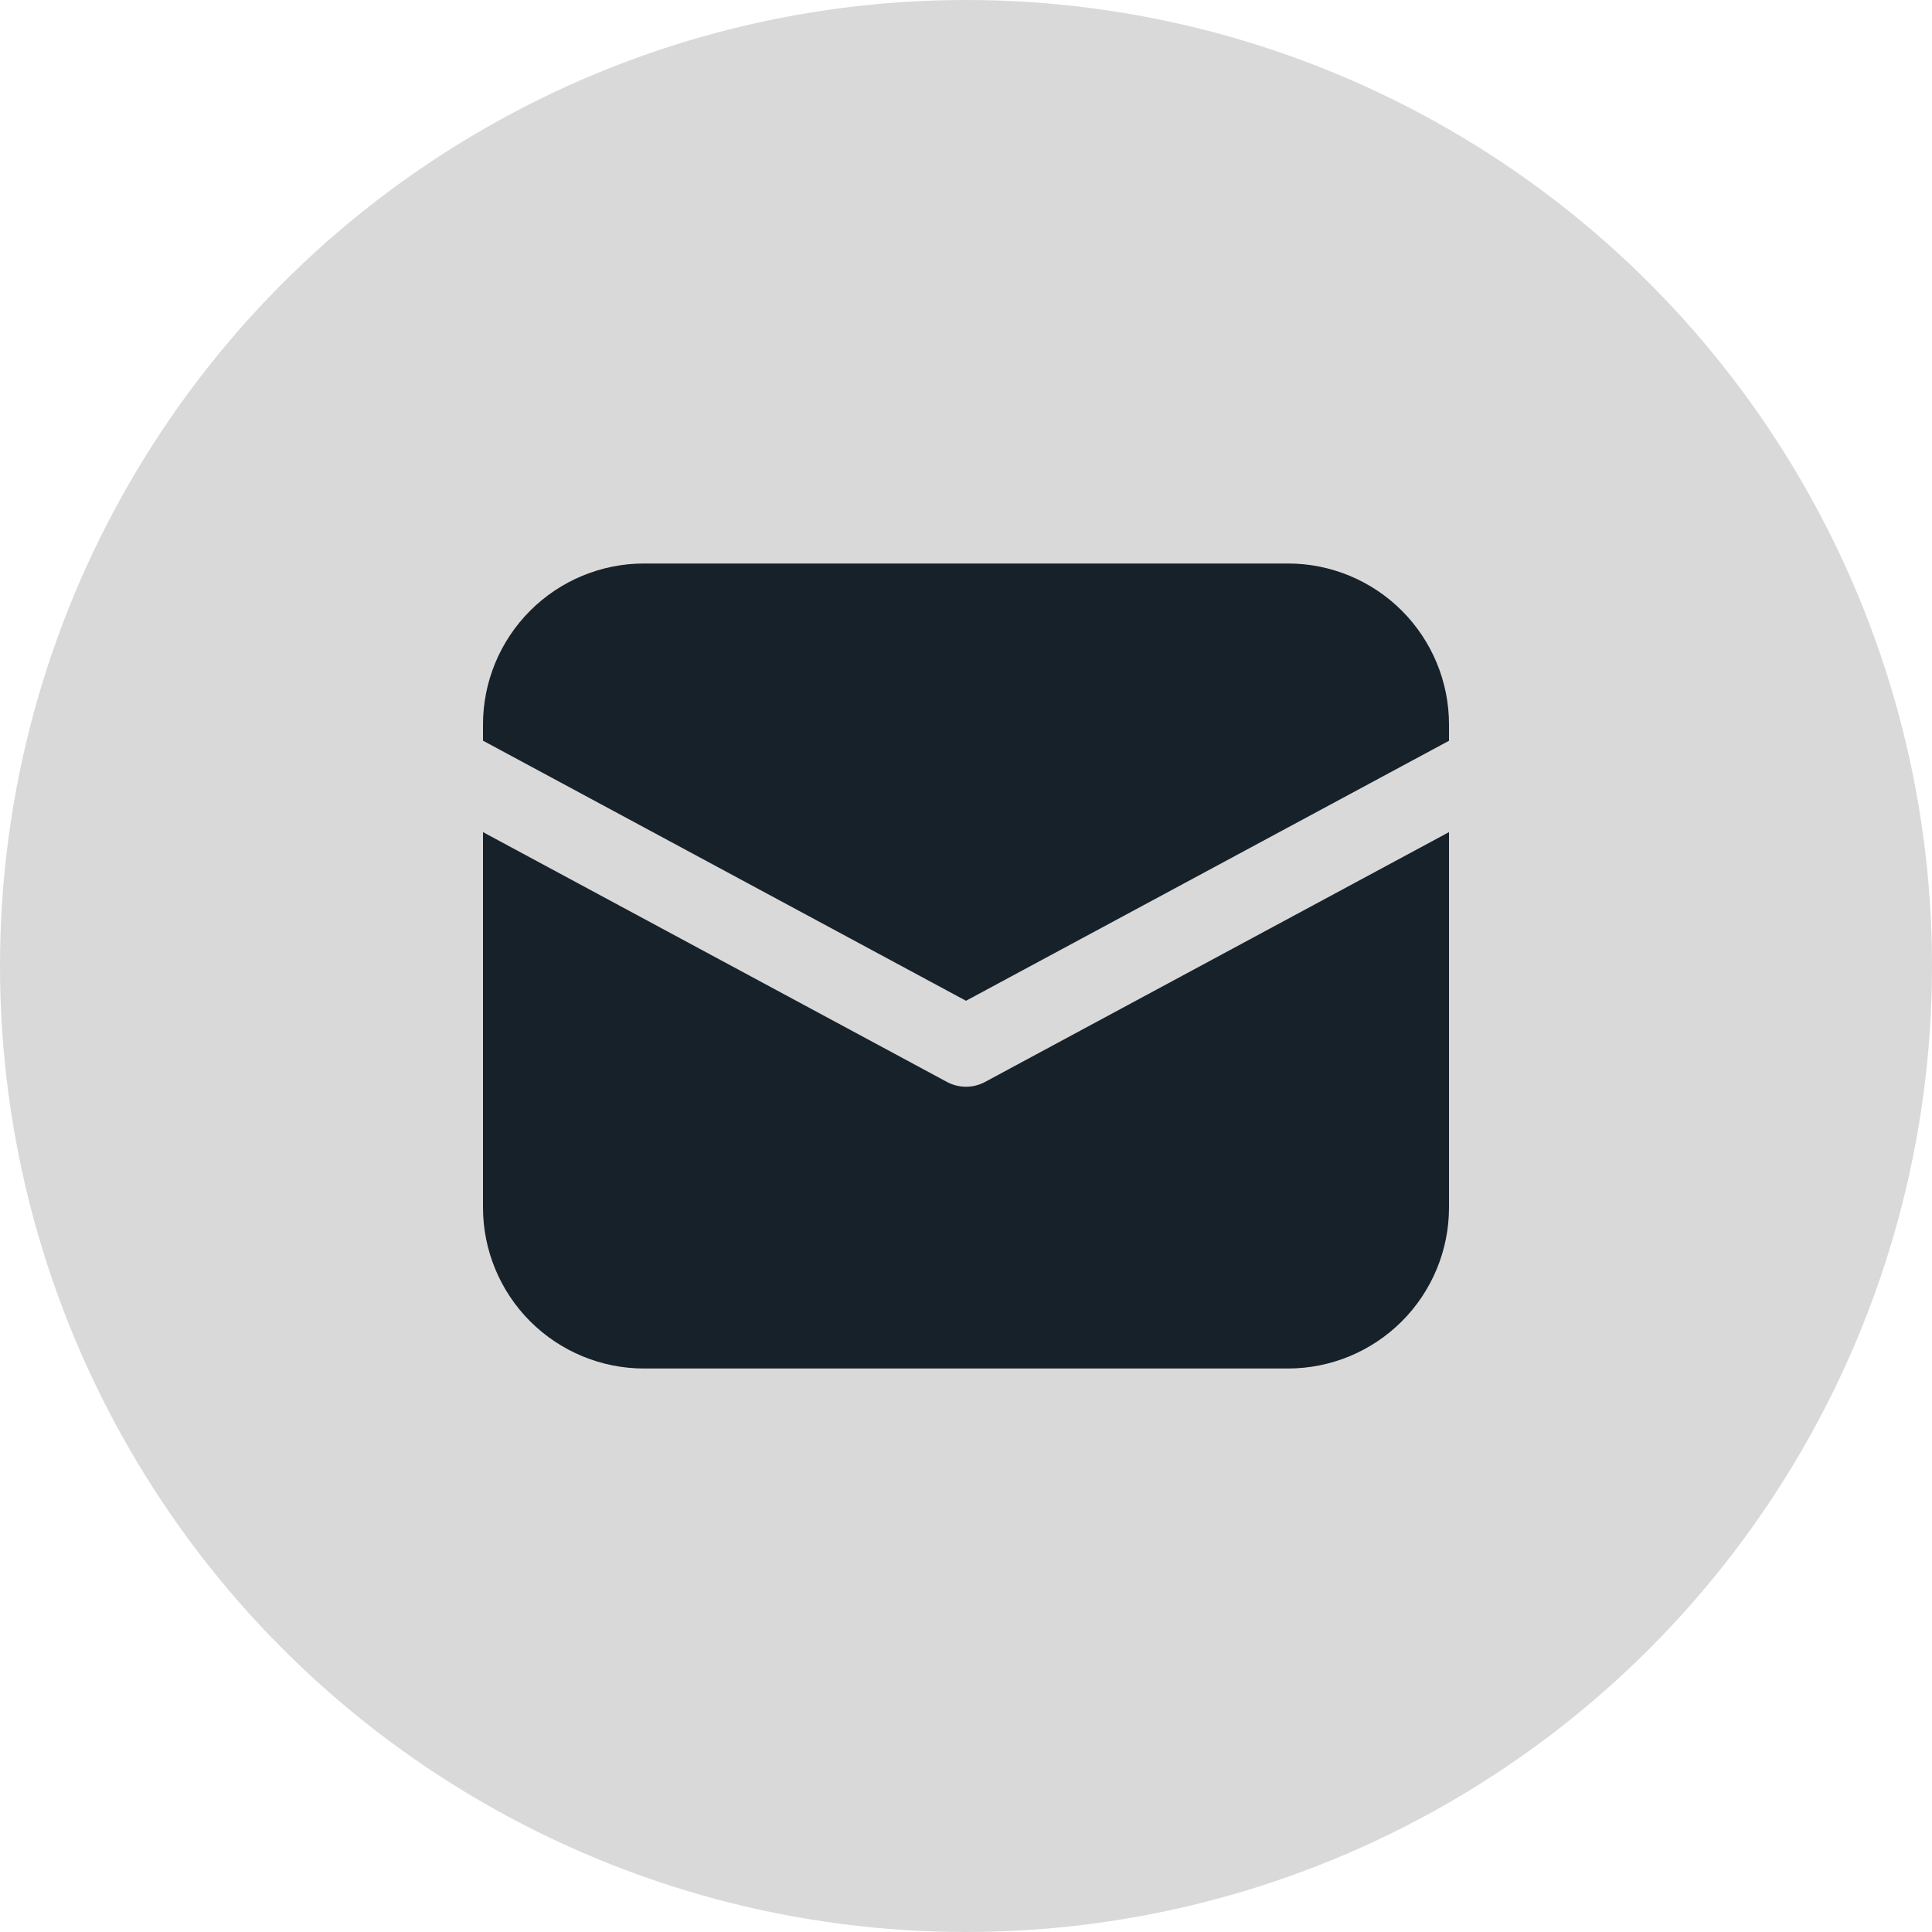
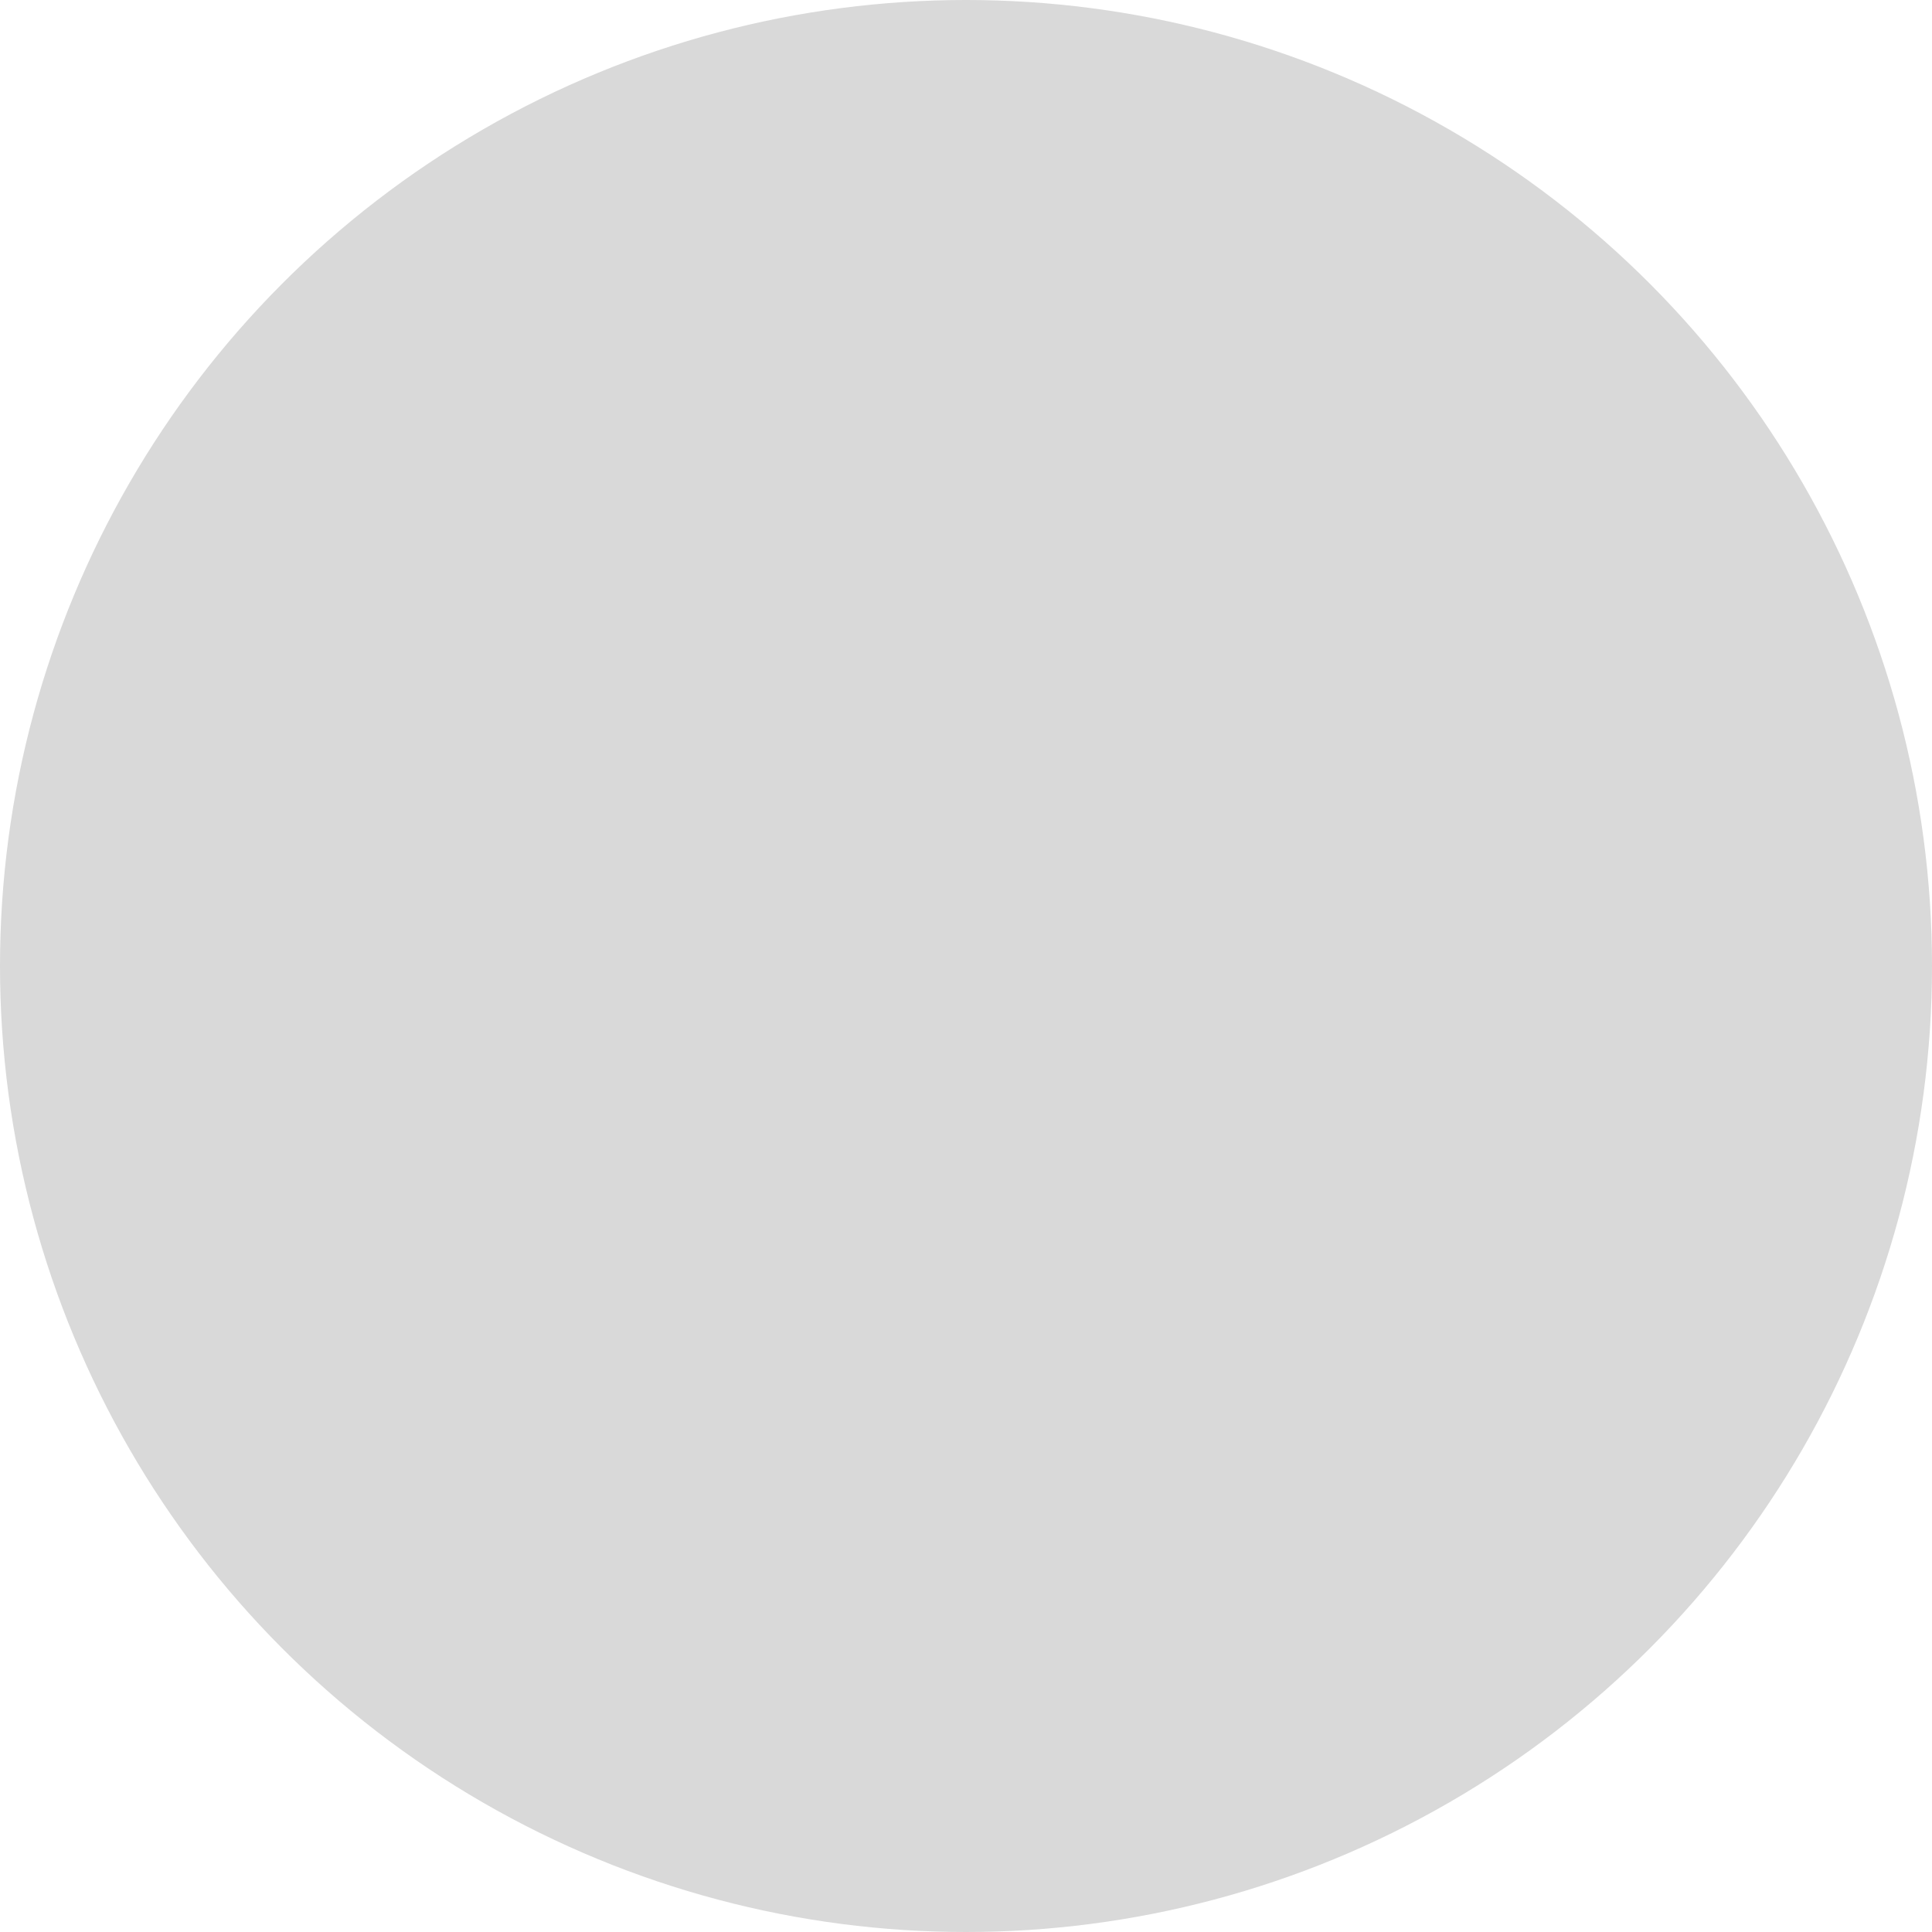
<svg xmlns="http://www.w3.org/2000/svg" width="24" height="24" viewBox="0 0 24 24" fill="none">
  <circle cx="12" cy="12" r="12" fill="#D9D9D9" />
-   <path d="M8 7C7.47 7 6.961 7.211 6.586 7.586C6.211 7.961 6 8.47 6 9V9.201L12 12.432L18 9.202V9C18 8.47 17.789 7.961 17.414 7.586C17.039 7.211 16.53 7 16 7H8ZM18 10.337L12.237 13.44C12.164 13.479 12.083 13.5 12 13.5C11.917 13.5 11.836 13.479 11.763 13.44L6 10.337V15C6 15.53 6.211 16.039 6.586 16.414C6.961 16.789 7.47 17 8 17H16C16.53 17 17.039 16.789 17.414 16.414C17.789 16.039 18 15.53 18 15V10.337Z" fill="#17212A" />
</svg>